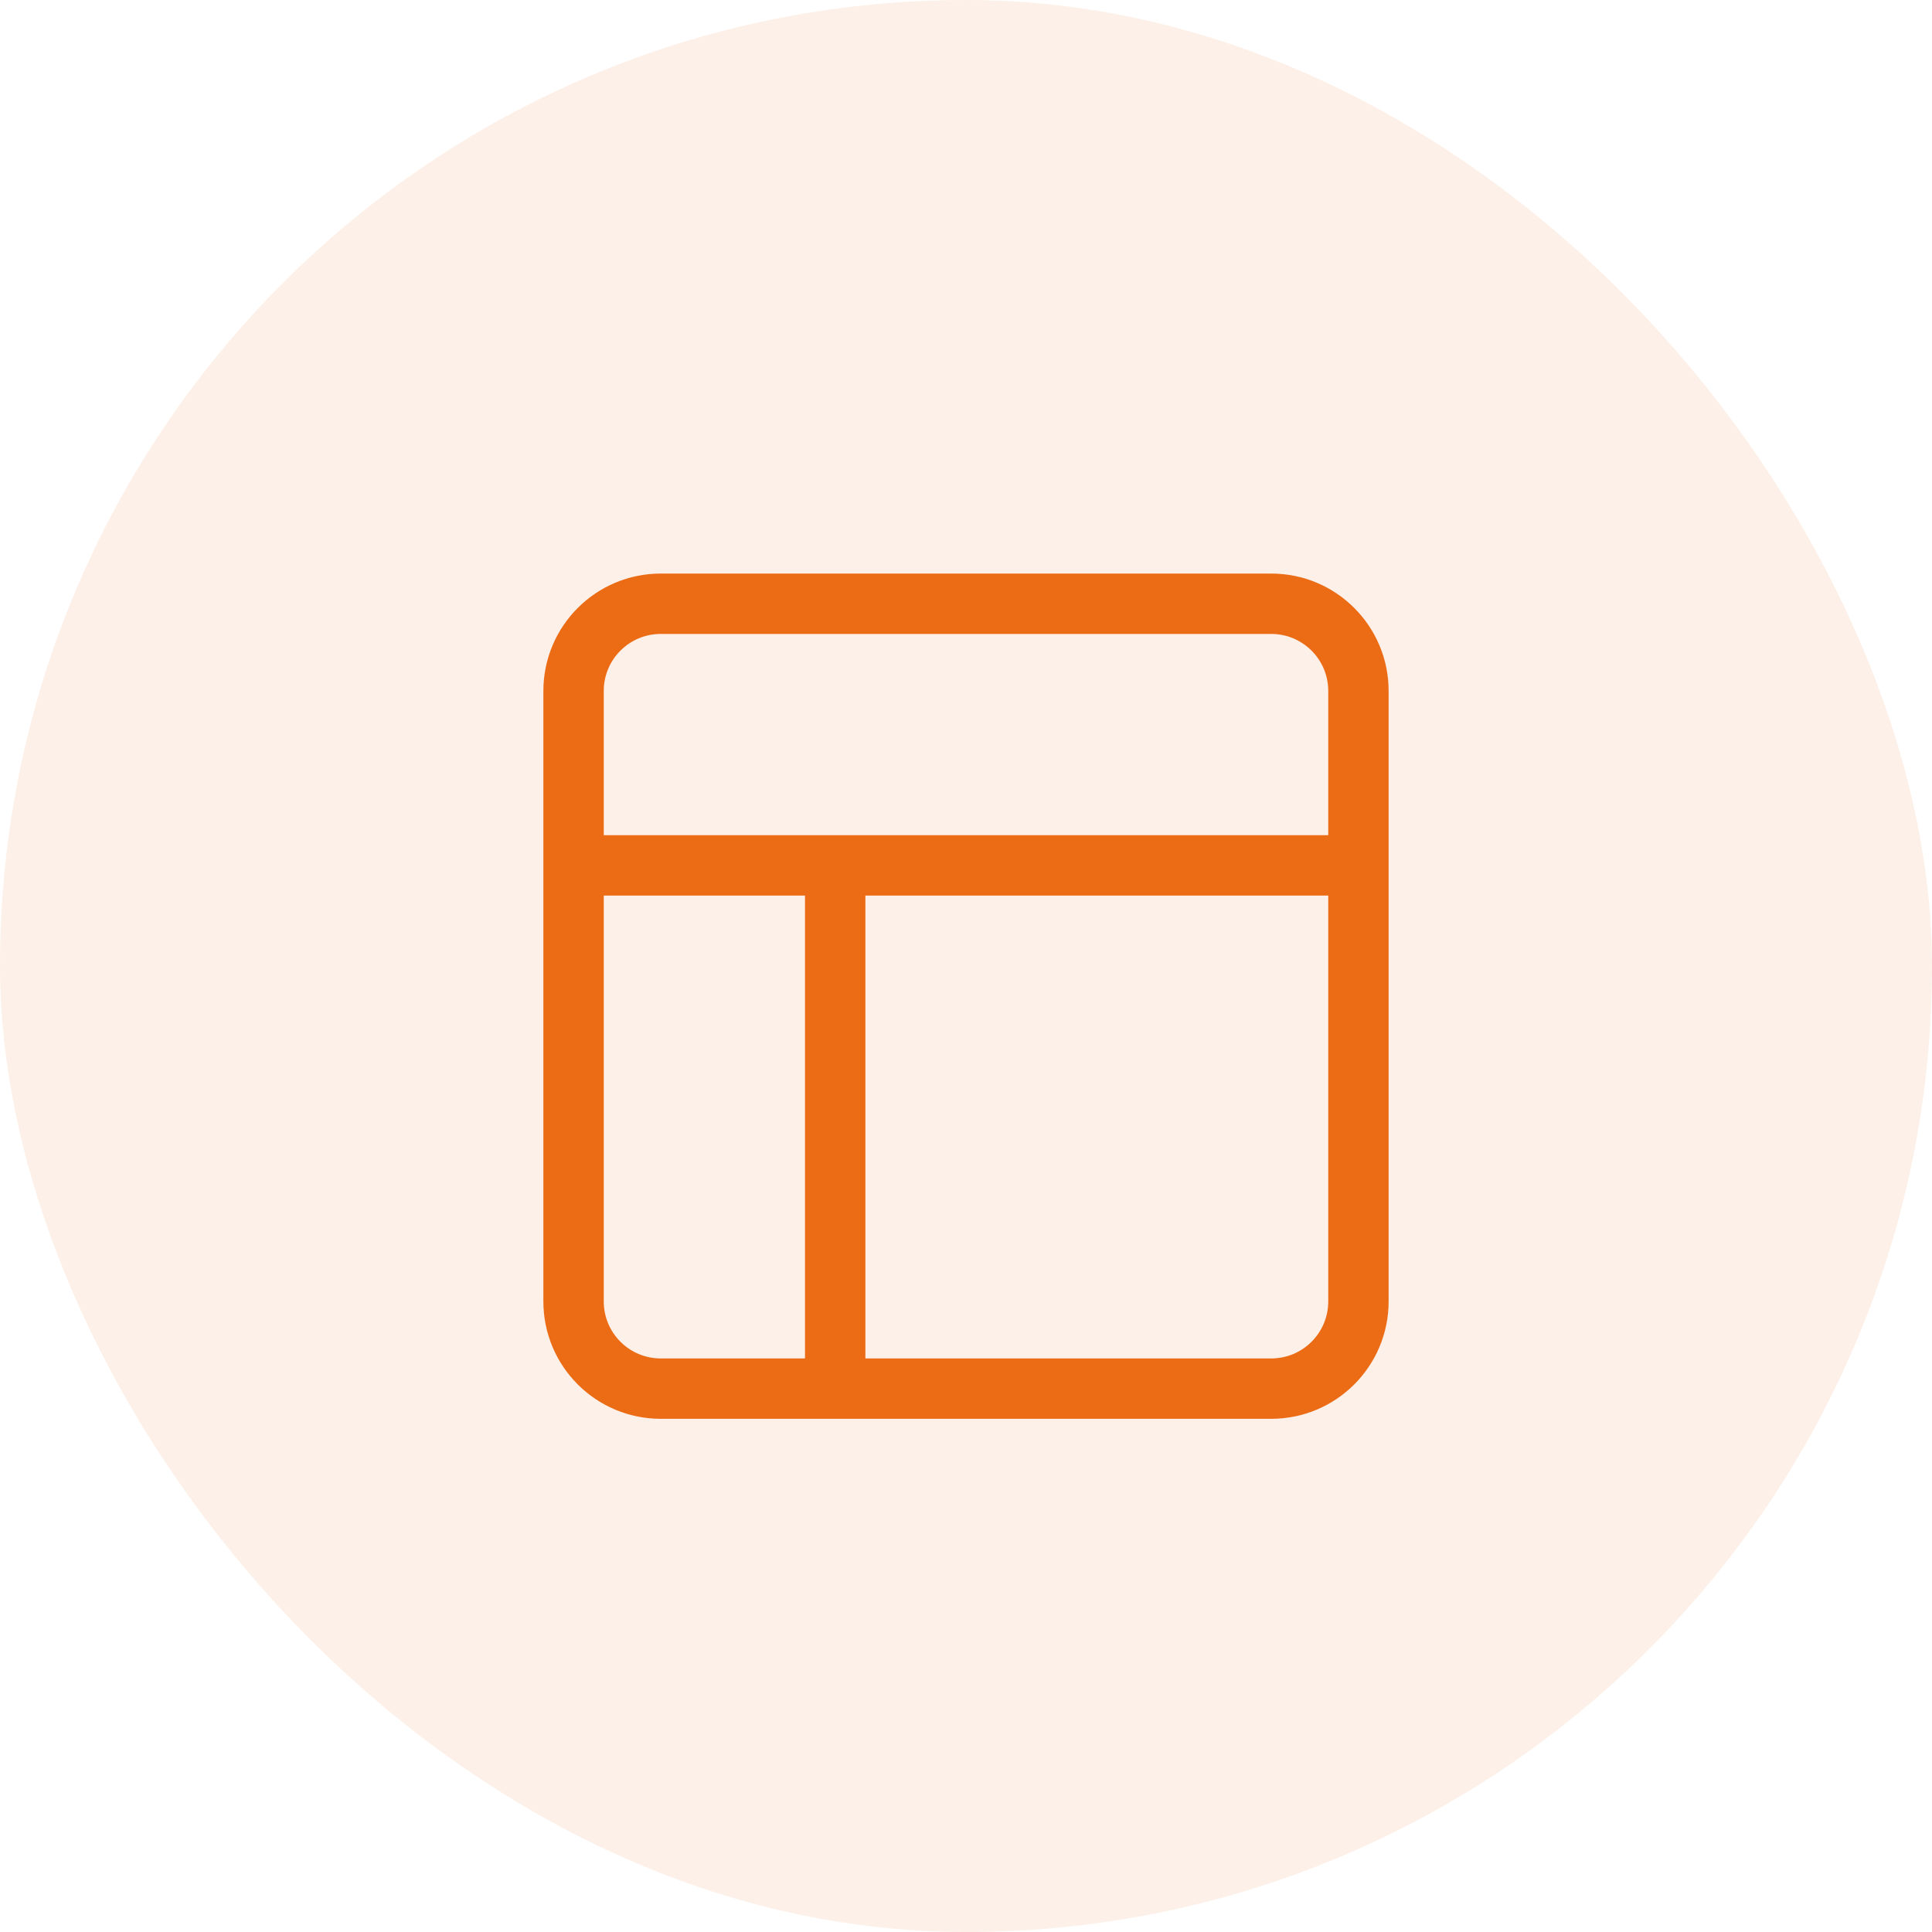
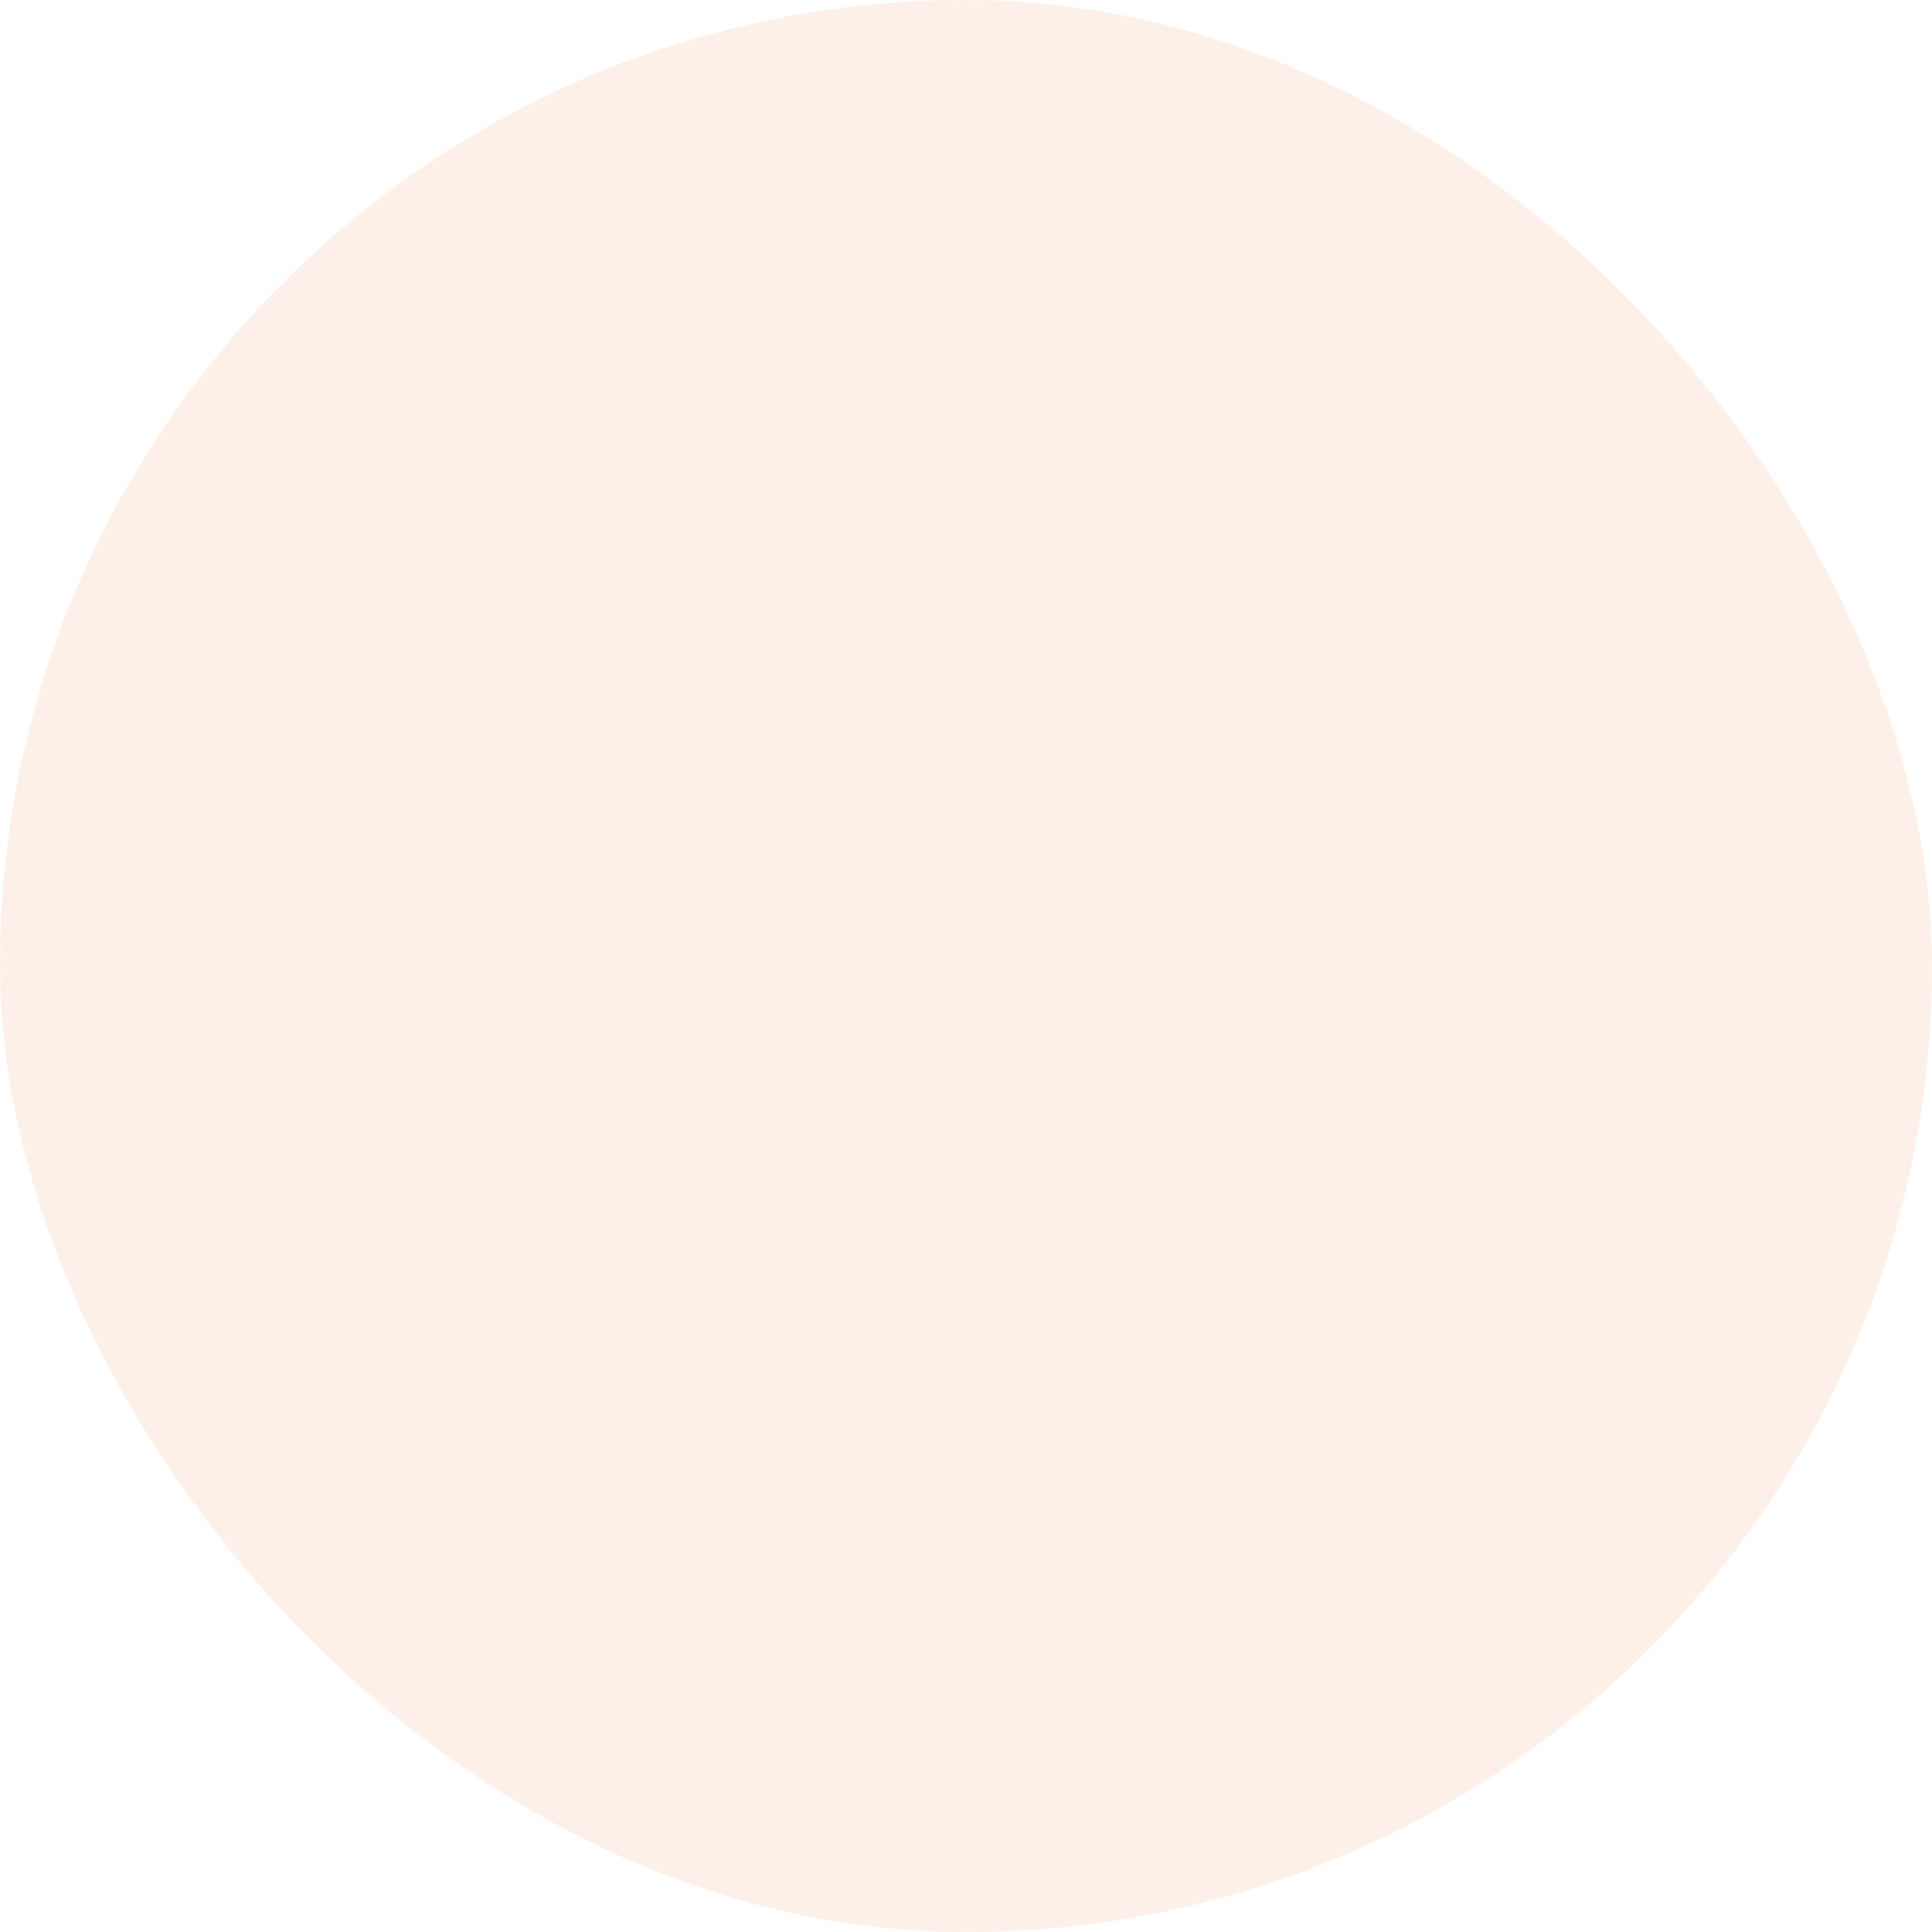
<svg xmlns="http://www.w3.org/2000/svg" width="64" height="64" viewBox="0 0 64 64" fill="none">
  <rect width="64" height="64" rx="32" fill="#EC6B15" fill-opacity="0.1" />
-   <path d="M19 28.667H45M27.667 46V28.667M21.889 20H42.111C43.707 20 45 21.293 45 22.889V43.111C45 44.707 43.707 46 42.111 46H21.889C20.293 46 19 44.707 19 43.111V22.889C19 21.293 20.293 20 21.889 20Z" stroke="#EC6B15" stroke-width="2" stroke-linecap="round" stroke-linejoin="round" />
</svg>